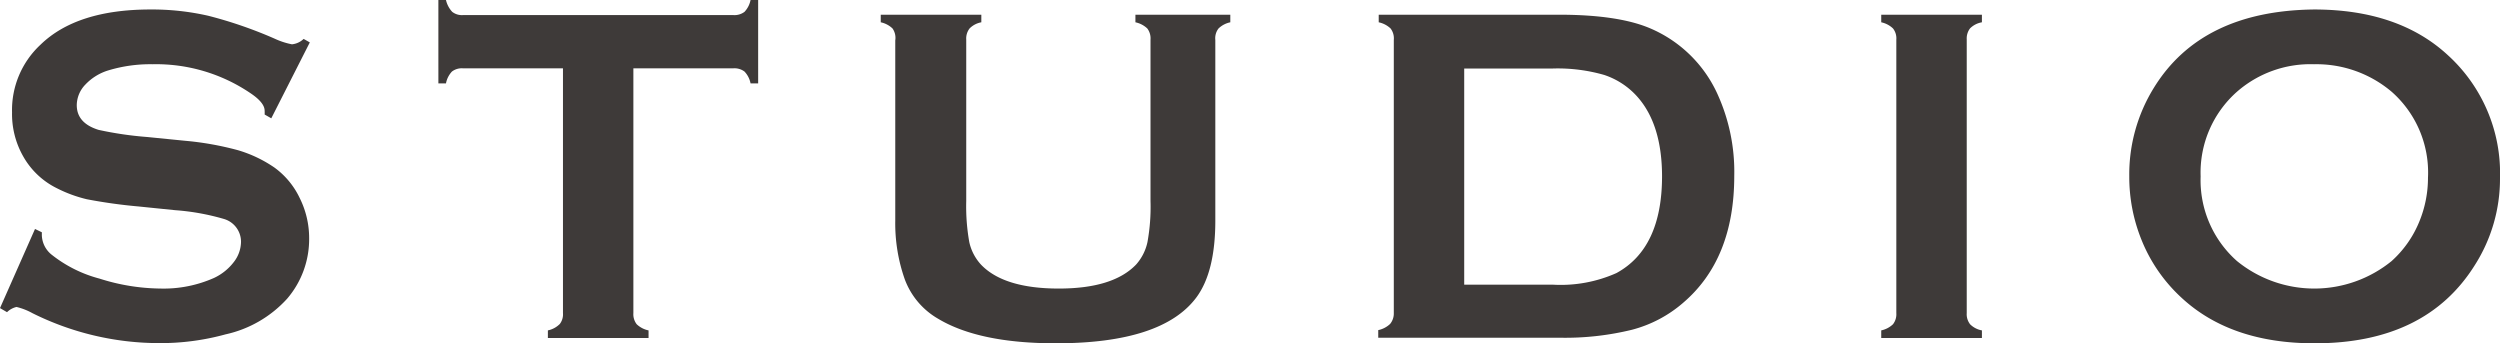
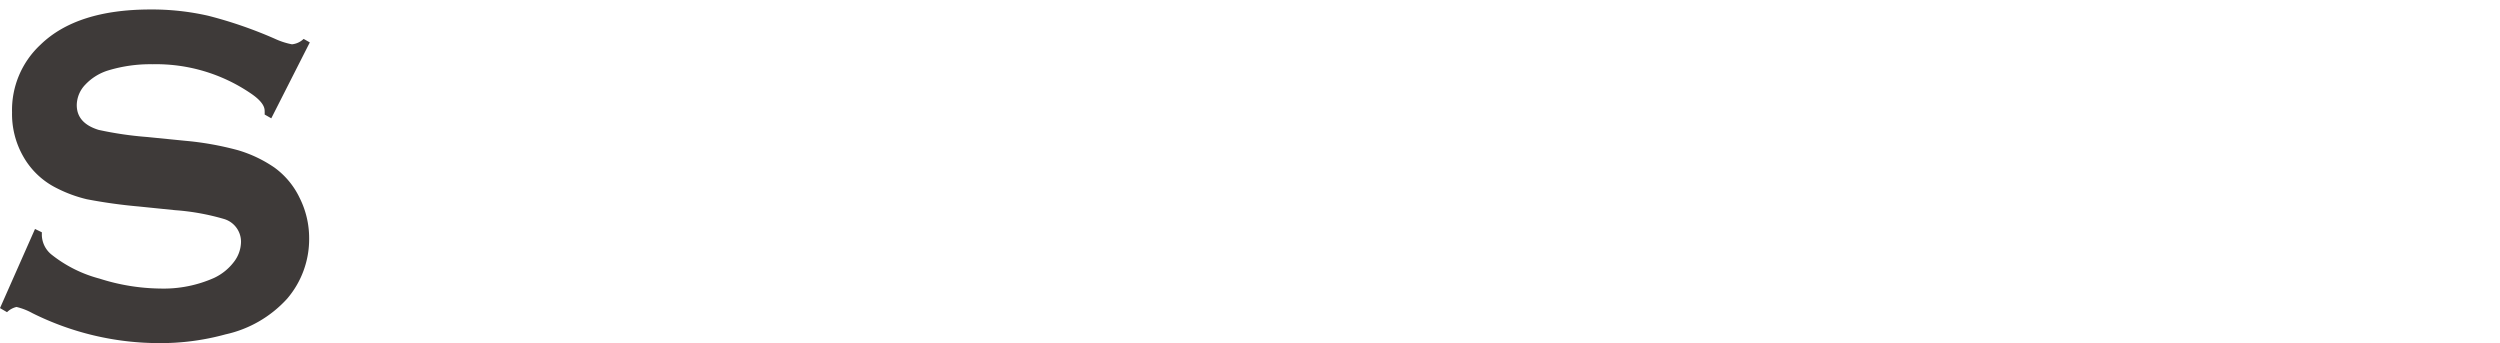
<svg xmlns="http://www.w3.org/2000/svg" viewBox="0 0 263.47 36.18" width="263.47" height="36.18">
  <defs>
    <style>.cls-1{fill:#3e3a39;}</style>
  </defs>
  <g id="レイヤー_2" data-name="レイヤー 2">
    <g id="情報">
      <path class="cls-1" d="M32.65,4.47l-4.06,8-.7-.4a3.58,3.58,0,0,0,0-.4c0-.56-.49-1.17-1.45-1.82A17.72,17.72,0,0,0,16.06,6.77a15.22,15.22,0,0,0-4.65.65A5.54,5.54,0,0,0,9,8.91a3.16,3.16,0,0,0-.91,2.17q0,1.9,2.31,2.61a37.36,37.36,0,0,0,5.13.75l3.91.39a32.12,32.12,0,0,1,5.64,1,13.56,13.56,0,0,1,3.83,1.82,8.41,8.41,0,0,1,2.67,3.21,9.45,9.45,0,0,1,1,4.26,9.64,9.64,0,0,1-2.32,6.36,12.35,12.35,0,0,1-6.5,3.76,25.78,25.78,0,0,1-7,.92A30,30,0,0,1,3.41,33a6.64,6.64,0,0,0-1.67-.65,2.1,2.1,0,0,0-1,.55L0,32.47l3.69-8.34.72.35v.32a2.72,2.72,0,0,0,1.07,2.07,13.72,13.72,0,0,0,5,2.49,21.73,21.73,0,0,0,6.43,1.05,13.08,13.08,0,0,0,5.65-1.12,5.62,5.62,0,0,0,2.07-1.66,3.54,3.54,0,0,0,.77-2.15,2.5,2.5,0,0,0-1.82-2.41,24.63,24.63,0,0,0-5.13-.92l-3.83-.39A54.43,54.43,0,0,1,9.16,21,14.06,14.06,0,0,1,6,19.84a8.26,8.26,0,0,1-3.56-3.37,9,9,0,0,1-1.17-4.63,9.39,9.39,0,0,1,3-7.13Q8.09,1,15.86,1a26.6,26.6,0,0,1,6.08.66A45.16,45.16,0,0,1,29,4.1a7.64,7.64,0,0,0,1.77.57A2.07,2.07,0,0,0,32,4.1Z" />
-       <path class="cls-1" d="M66.75,7.2V33a1.72,1.72,0,0,0,.35,1.17,2.54,2.54,0,0,0,1.25.65v.8H57.74v-.8A2.5,2.5,0,0,0,59,34.14,1.67,1.67,0,0,0,59.33,33V7.2H48.77a1.69,1.69,0,0,0-1.14.34A2.5,2.5,0,0,0,47,8.79h-.8V0H47a2.72,2.72,0,0,0,.66,1.25,1.66,1.66,0,0,0,1.13.34H77.29a1.76,1.76,0,0,0,1.17-.34A2.54,2.54,0,0,0,79.1,0h.8V8.79h-.8a2.5,2.5,0,0,0-.64-1.25,1.76,1.76,0,0,0-1.17-.34Z" />
-       <path class="cls-1" d="M128.08,4.21V23.26c0,3.6-.67,6.3-2,8.09q-3.6,4.83-14.82,4.83-8.11,0-12.43-2.61a8,8,0,0,1-3.48-4.14,17.74,17.74,0,0,1-1-6.17v-19A1.72,1.72,0,0,0,94.06,3a2.55,2.55,0,0,0-1.24-.65v-.8h10.6v.8a2.33,2.33,0,0,0-1.23.64,1.72,1.72,0,0,0-.36,1.18v17a21.59,21.59,0,0,0,.32,4.34,5.13,5.13,0,0,0,1.22,2.36q2.4,2.53,8.17,2.54t8.2-2.54a5.18,5.18,0,0,0,1.19-2.36,20.86,20.86,0,0,0,.32-4.34v-17A1.72,1.72,0,0,0,120.91,3a2.59,2.59,0,0,0-1.25-.65v-.8h10v.8a2.5,2.5,0,0,0-1.24.65A1.67,1.67,0,0,0,128.08,4.21Z" />
-       <path class="cls-1" d="M146.89,33V4.21A1.72,1.72,0,0,0,146.55,3a2.59,2.59,0,0,0-1.25-.65v-.8h19c4.16,0,7.35.48,9.57,1.42a13.67,13.67,0,0,1,7.08,6.83,19.77,19.77,0,0,1,1.82,8.74q0,8.79-5.41,13.39A13.39,13.39,0,0,1,172,34.75a29.72,29.72,0,0,1-7.75.84h-19v-.8a2.59,2.59,0,0,0,1.25-.65A1.72,1.72,0,0,0,146.89,33Zm7.42-3h9.33a14.41,14.41,0,0,0,6.71-1.22q4.8-2.61,4.81-10.18c0-3.65-.87-6.45-2.59-8.39a8.08,8.08,0,0,0-3.5-2.31,17.75,17.75,0,0,0-5.43-.68h-9.33Z" />
-       <path class="cls-1" d="M199.85,33V4.18A1.69,1.69,0,0,0,199.5,3a2.55,2.55,0,0,0-1.24-.65v-.8h10.61v.8a2.32,2.32,0,0,0-1.25.64,1.74,1.74,0,0,0-.35,1.15V33a1.72,1.72,0,0,0,.36,1.18,2.36,2.36,0,0,0,1.24.64v.8H198.26v-.8a2.55,2.55,0,0,0,1.24-.65A1.72,1.72,0,0,0,199.85,33Z" />
-       <path class="cls-1" d="M243.86,1q8.89,0,14.1,4.8a16.82,16.82,0,0,1,5.51,13,16.94,16.94,0,0,1-2.64,9.12q-5.16,8.27-16.92,8.26-8.82,0-14-4.8a16.72,16.72,0,0,1-4.24-6.15,17.64,17.64,0,0,1-1.27-6.65A17.35,17.35,0,0,1,227,9.24Q232,1.14,243.86,1Zm0,5.77a11.75,11.75,0,0,0-8.1,2.89,11.37,11.37,0,0,0-3.84,8.93,11.37,11.37,0,0,0,3.84,8.93,12.91,12.91,0,0,0,16.28,0,11.32,11.32,0,0,0,2.94-4.2,12.1,12.1,0,0,0,.9-4.58,11.34,11.34,0,0,0-3.84-9.08A12.27,12.27,0,0,0,243.88,6.77Z" />
    </g>
  </g>
</svg>